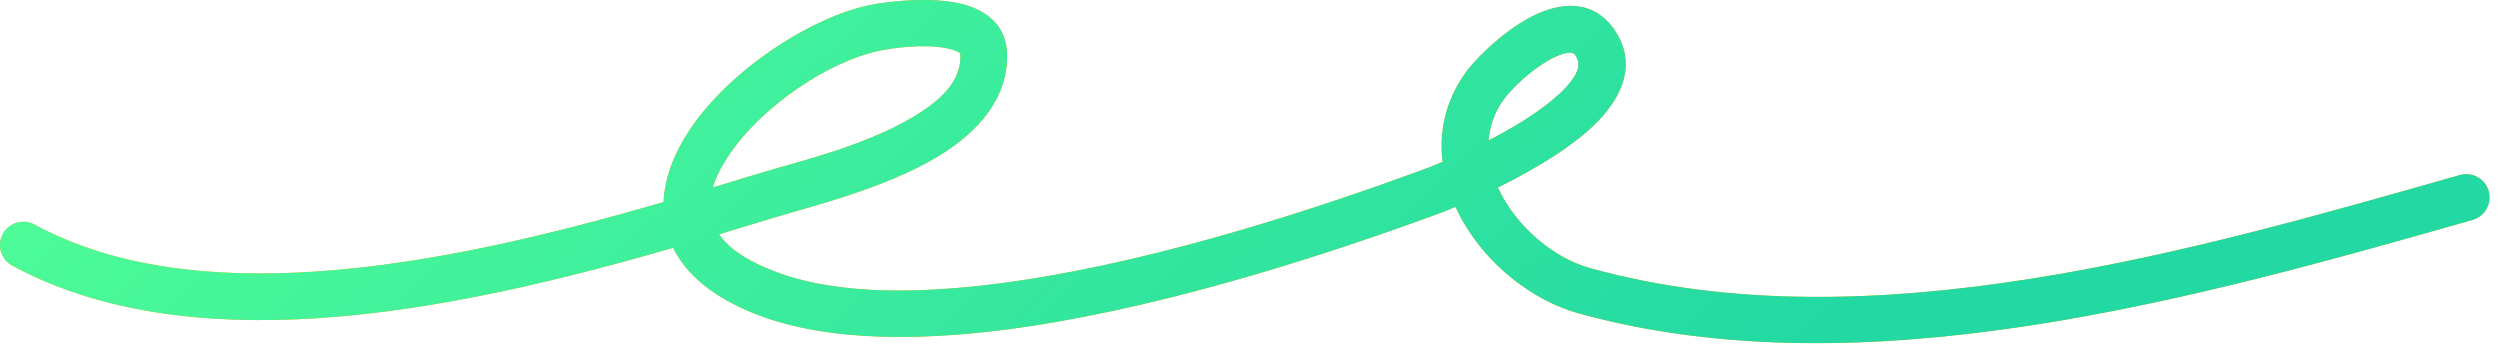
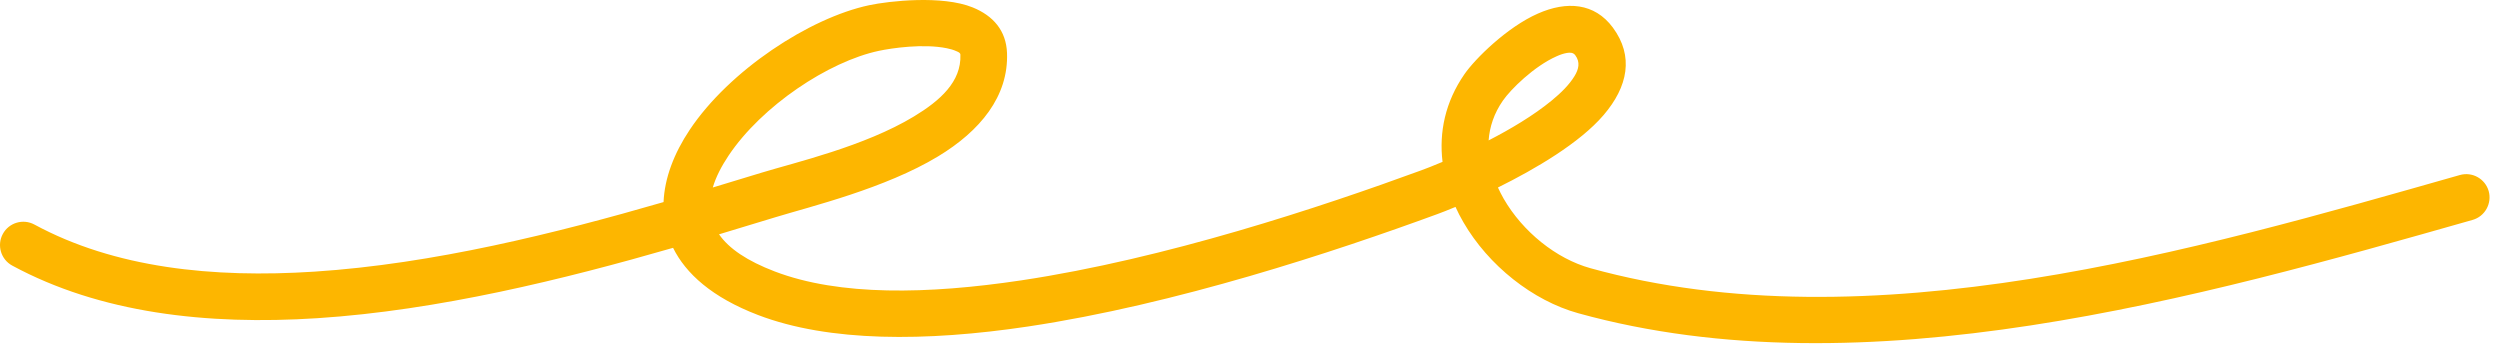
<svg xmlns="http://www.w3.org/2000/svg" width="150" height="21" viewBox="0 0 150 21" fill="none">
  <path fill-rule="evenodd" clip-rule="evenodd" d="M39.813 12.125C33.395 13.985 25.986 15.837 18.858 16.299C12.766 16.694 6.882 16.081 2.065 13.473C1.386 13.106 0.536 13.358 0.169 14.038C-0.199 14.717 0.054 15.567 0.733 15.935C5.987 18.779 12.394 19.523 19.039 19.092C26.295 18.622 33.838 16.758 40.384 14.87C41.144 16.409 42.717 17.843 45.487 18.902C49.743 20.528 55.554 20.508 61.675 19.591C70.553 18.263 80.103 15.096 86.244 12.845C86.496 12.753 86.871 12.607 87.33 12.415C87.469 12.723 87.626 13.028 87.8 13.327C89.305 15.932 91.97 18.038 94.685 18.791C111.902 23.561 131.997 17.845 148.358 13.194C149.097 12.983 149.528 12.208 149.321 11.465C149.108 10.723 148.335 10.291 147.591 10.502C131.689 15.024 112.165 20.728 95.429 16.093C93.369 15.522 91.365 13.903 90.223 11.927C90.095 11.706 89.983 11.48 89.876 11.251C92.132 10.134 94.785 8.575 96.213 6.907C97.679 5.197 98.043 3.372 96.767 1.648C95.67 0.174 94.007 0.049 92.278 0.813C90.414 1.631 88.494 3.544 87.873 4.442C86.708 6.119 86.339 7.938 86.552 9.712C86.003 9.944 85.558 10.116 85.283 10.217C79.277 12.418 69.942 15.524 61.261 16.824C55.675 17.66 50.37 17.771 46.486 16.288C44.83 15.655 43.736 14.916 43.142 14.059C44.314 13.708 45.444 13.363 46.524 13.034C48.659 12.383 53.105 11.306 56.282 9.385C58.808 7.858 60.52 5.781 60.421 3.177C60.37 1.839 59.596 0.947 58.364 0.446C56.523 -0.301 53.339 0.061 52.153 0.312C48.558 1.075 43.758 4.231 41.384 7.787C40.436 9.206 39.873 10.69 39.813 12.125ZM42.767 11.25C43.782 10.945 44.764 10.645 45.708 10.357C47.701 9.749 51.867 8.784 54.833 6.99C56.404 6.041 57.686 4.903 57.624 3.284C57.619 3.158 57.494 3.122 57.384 3.071C57.213 2.992 57.018 2.938 56.81 2.895C55.401 2.607 53.508 2.886 52.734 3.05C49.717 3.69 45.703 6.357 43.711 9.341C43.291 9.971 42.955 10.613 42.767 11.25ZM89.317 8.424C90.632 7.747 92.009 6.929 93.095 6.038C93.671 5.565 94.158 5.079 94.466 4.574C94.724 4.156 94.825 3.729 94.517 3.315C94.394 3.148 94.209 3.145 94.019 3.176C93.817 3.21 93.61 3.281 93.403 3.374C92.037 3.975 90.626 5.379 90.173 6.038C89.641 6.802 89.378 7.61 89.317 8.424Z" fill="#FDB600" />
-   <path fill-rule="evenodd" clip-rule="evenodd" d="M39.813 12.125C33.395 13.985 25.986 15.837 18.858 16.299C12.766 16.694 6.882 16.081 2.065 13.473C1.386 13.106 0.536 13.358 0.169 14.038C-0.199 14.717 0.054 15.567 0.733 15.935C5.987 18.779 12.394 19.523 19.039 19.092C26.295 18.622 33.838 16.758 40.384 14.87C41.144 16.409 42.717 17.843 45.487 18.902C49.743 20.528 55.554 20.508 61.675 19.591C70.553 18.263 80.103 15.096 86.244 12.845C86.496 12.753 86.871 12.607 87.33 12.415C87.469 12.723 87.626 13.028 87.8 13.327C89.305 15.932 91.97 18.038 94.685 18.791C111.902 23.561 131.997 17.845 148.358 13.194C149.097 12.983 149.528 12.208 149.321 11.465C149.108 10.723 148.335 10.291 147.591 10.502C131.689 15.024 112.165 20.728 95.429 16.093C93.369 15.522 91.365 13.903 90.223 11.927C90.095 11.706 89.983 11.48 89.876 11.251C92.132 10.134 94.785 8.575 96.213 6.907C97.679 5.197 98.043 3.372 96.767 1.648C95.67 0.174 94.007 0.049 92.278 0.813C90.414 1.631 88.494 3.544 87.873 4.442C86.708 6.119 86.339 7.938 86.552 9.712C86.003 9.944 85.558 10.116 85.283 10.217C79.277 12.418 69.942 15.524 61.261 16.824C55.675 17.66 50.37 17.771 46.486 16.288C44.83 15.655 43.736 14.916 43.142 14.059C44.314 13.708 45.444 13.363 46.524 13.034C48.659 12.383 53.105 11.306 56.282 9.385C58.808 7.858 60.52 5.781 60.421 3.177C60.37 1.839 59.596 0.947 58.364 0.446C56.523 -0.301 53.339 0.061 52.153 0.312C48.558 1.075 43.758 4.231 41.384 7.787C40.436 9.206 39.873 10.69 39.813 12.125ZM42.767 11.25C43.782 10.945 44.764 10.645 45.708 10.357C47.701 9.749 51.867 8.784 54.833 6.99C56.404 6.041 57.686 4.903 57.624 3.284C57.619 3.158 57.494 3.122 57.384 3.071C57.213 2.992 57.018 2.938 56.81 2.895C55.401 2.607 53.508 2.886 52.734 3.05C49.717 3.69 45.703 6.357 43.711 9.341C43.291 9.971 42.955 10.613 42.767 11.25ZM89.317 8.424C90.632 7.747 92.009 6.929 93.095 6.038C93.671 5.565 94.158 5.079 94.466 4.574C94.724 4.156 94.825 3.729 94.517 3.315C94.394 3.148 94.209 3.145 94.019 3.176C93.817 3.21 93.61 3.281 93.403 3.374C92.037 3.975 90.626 5.379 90.173 6.038C89.641 6.802 89.378 7.61 89.317 8.424Z" fill="url(#paint0_linear_4291_96)" />
  <defs>
    <linearGradient id="paint0_linear_4291_96" x1="0" y1="0" x2="81.316" y2="85.395" gradientUnits="userSpaceOnUse">
      <stop stop-color="#52FF97" />
      <stop offset="0.762" stop-color="#23D9A3" />
    </linearGradient>
  </defs>
</svg>